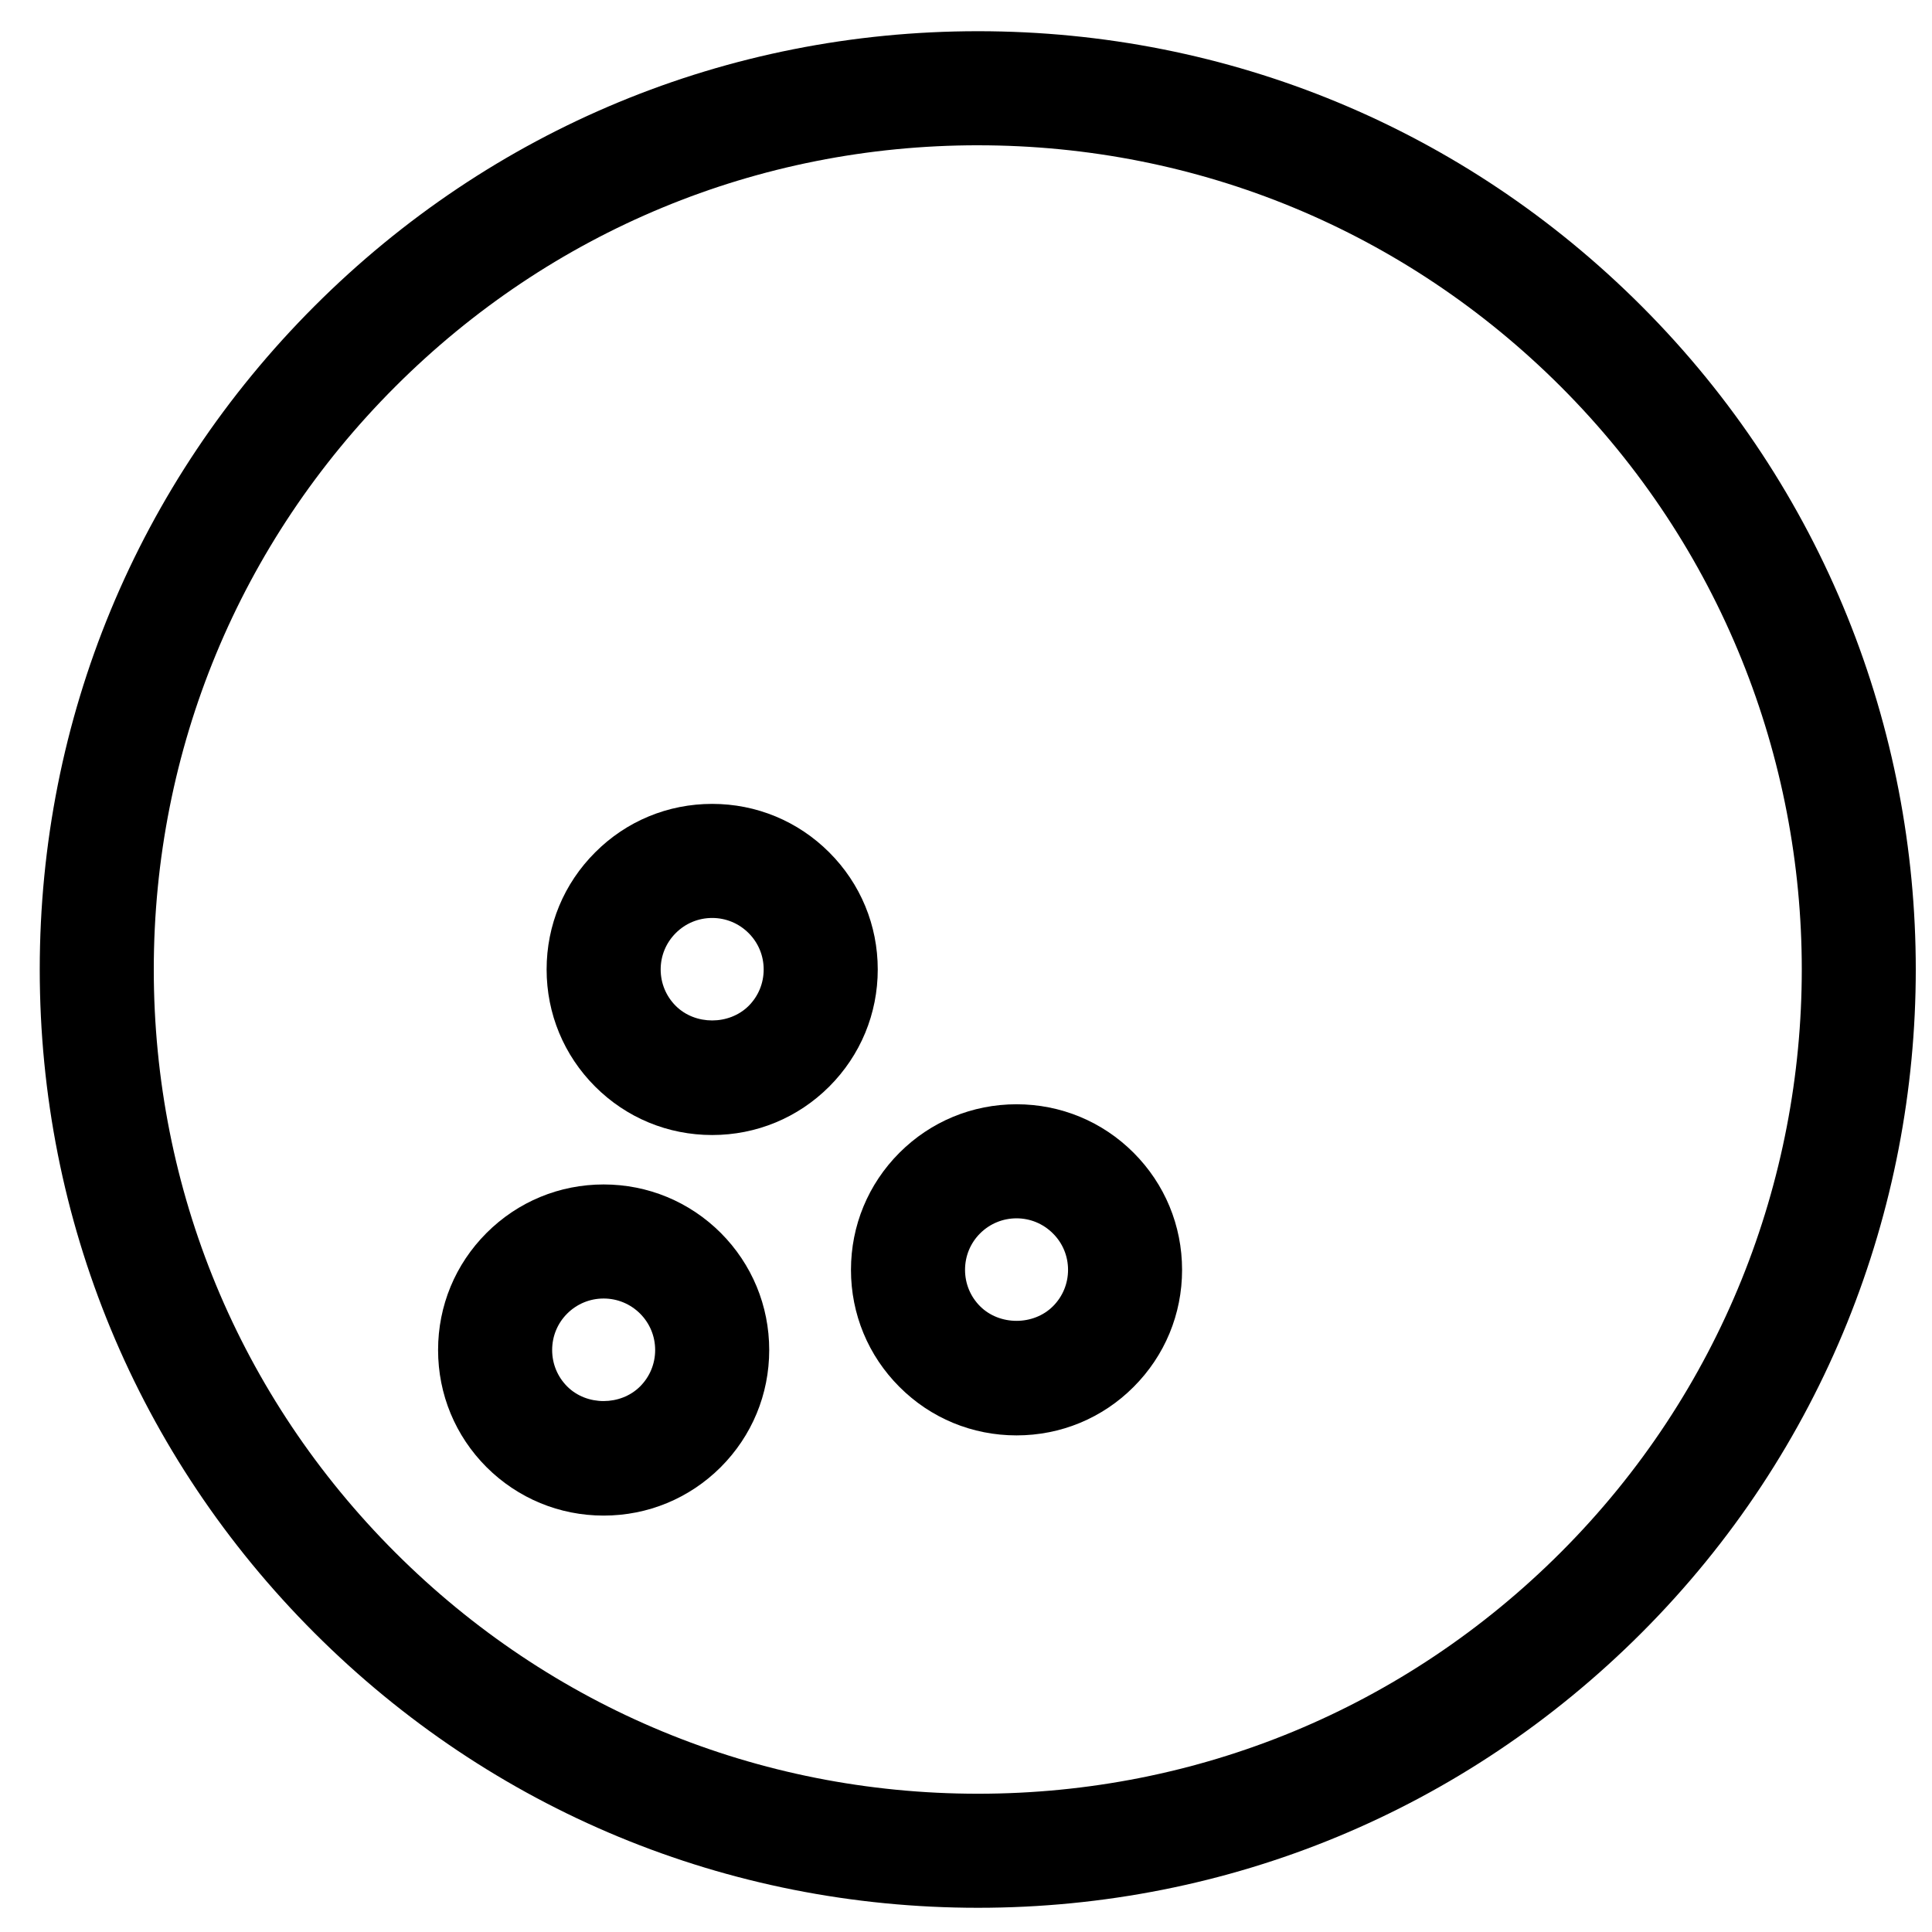
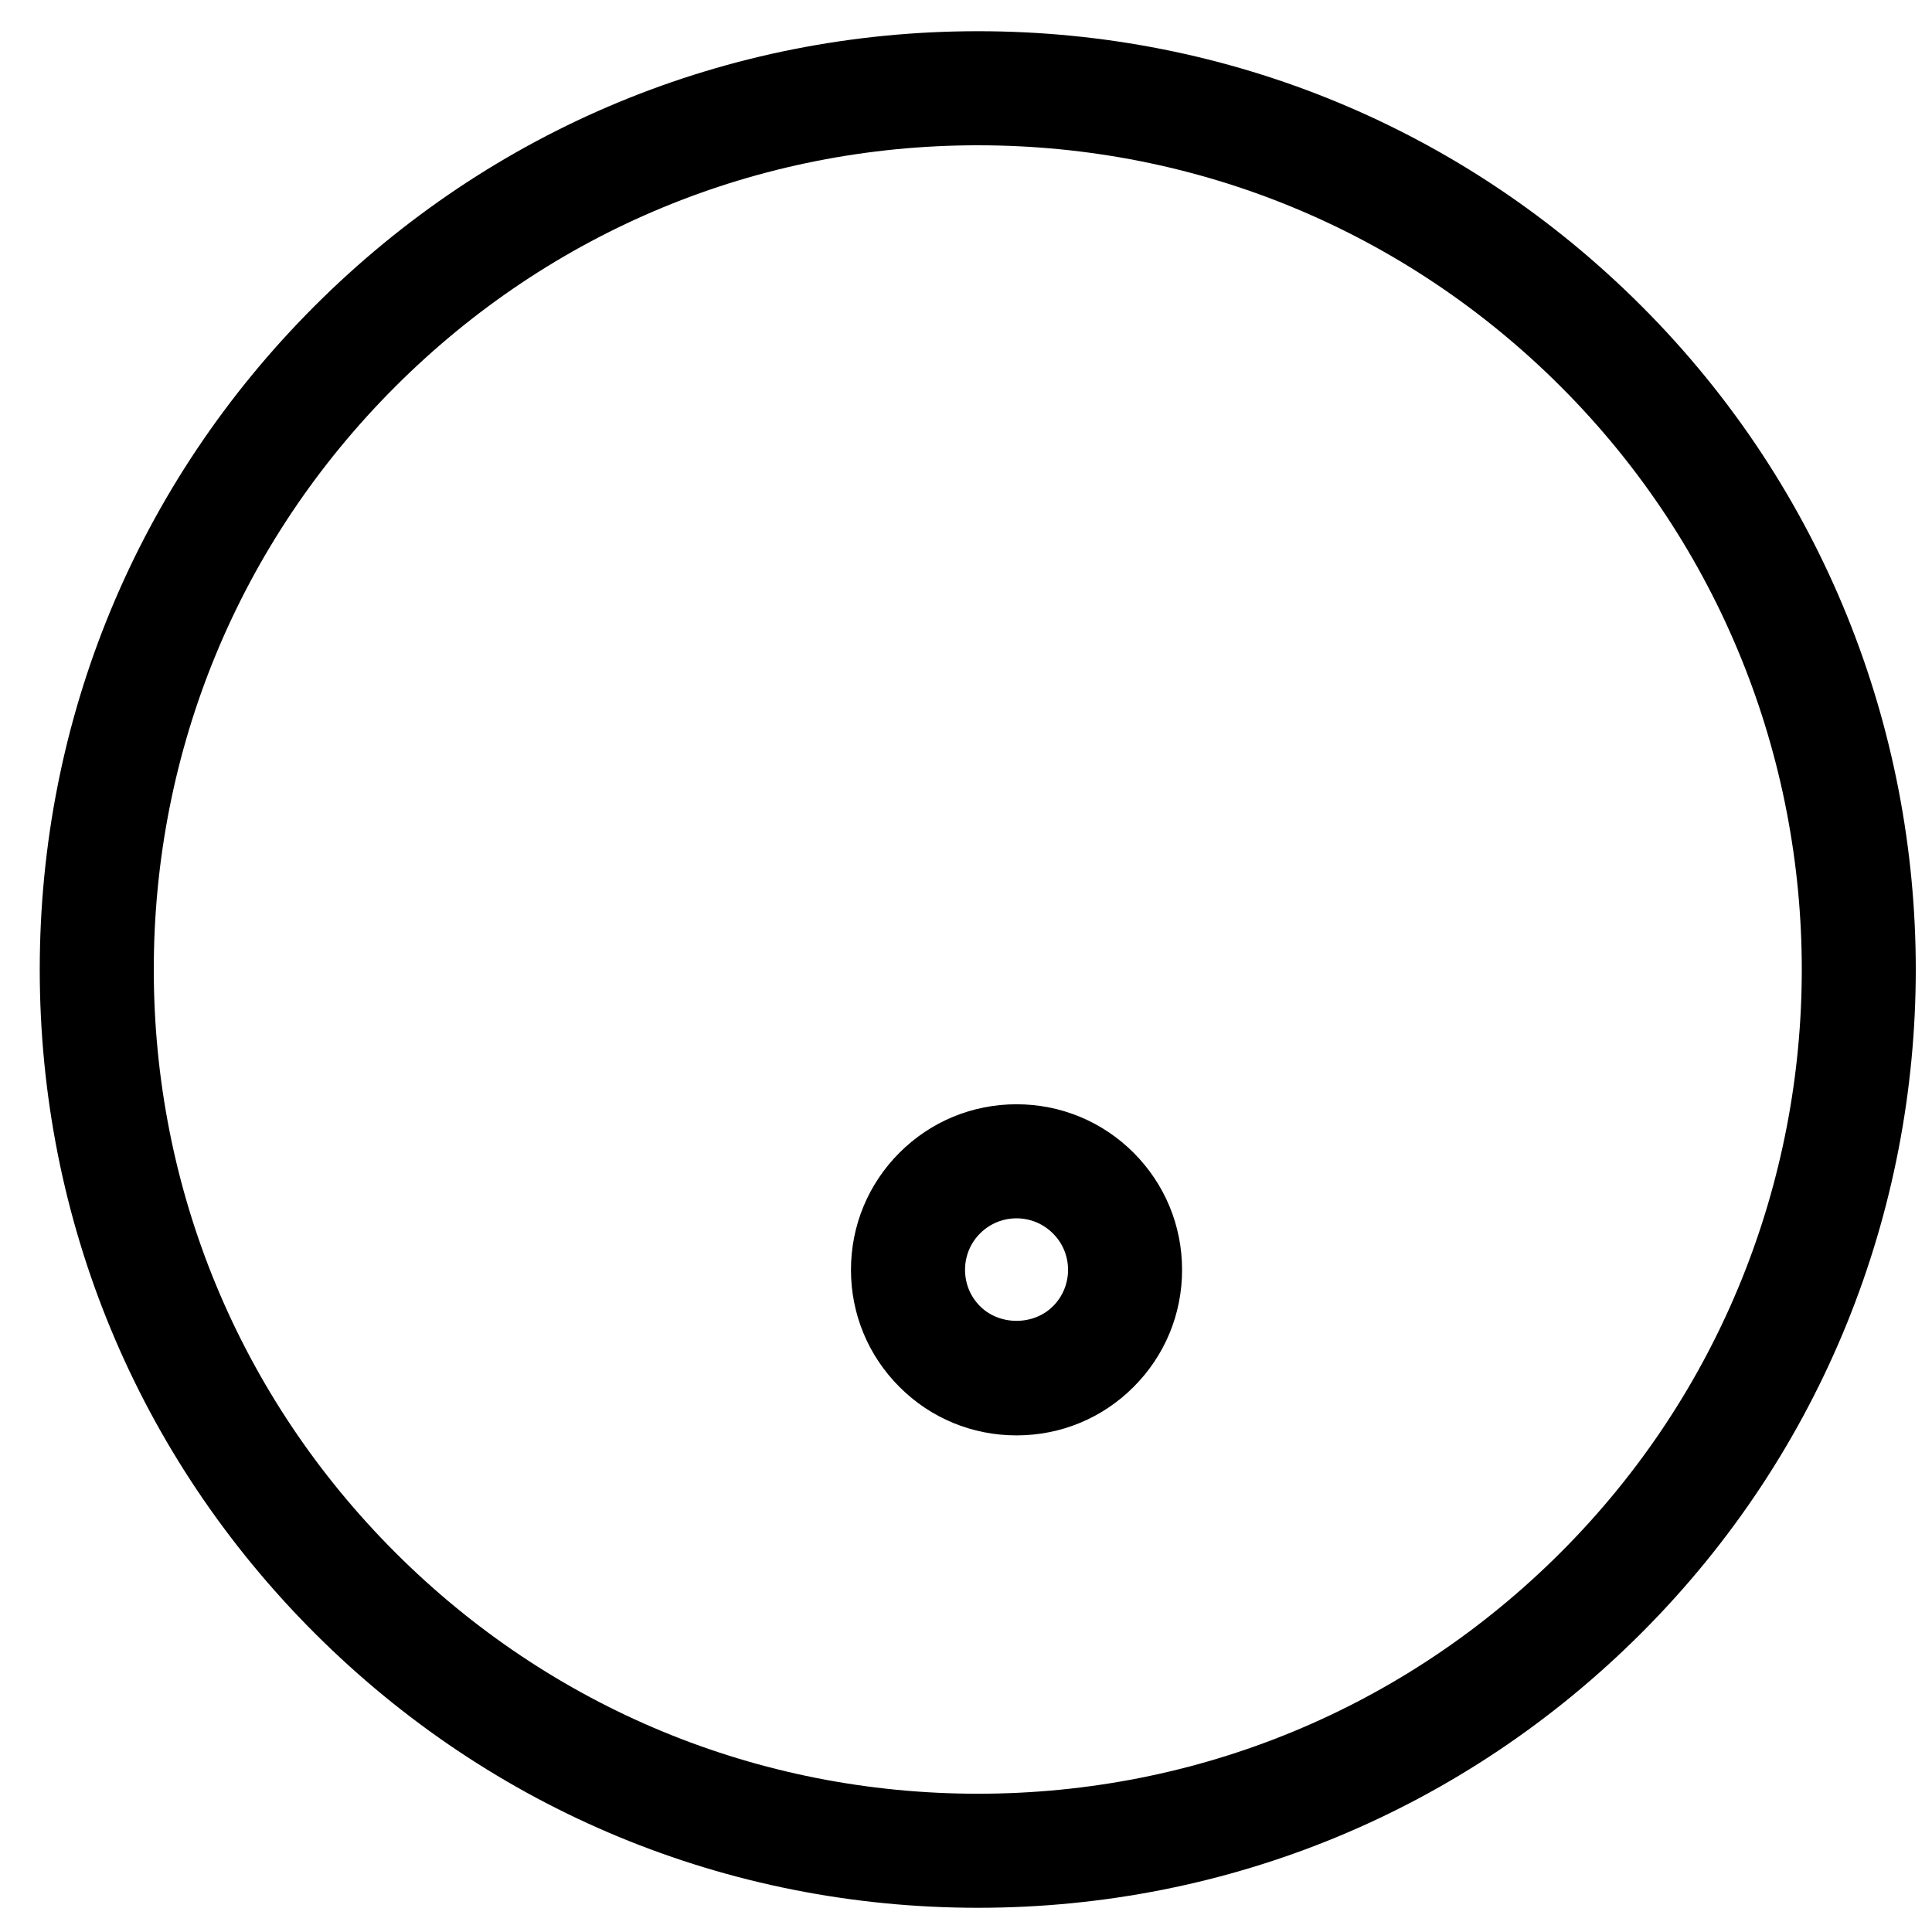
<svg xmlns="http://www.w3.org/2000/svg" width="800px" height="800px" version="1.1" viewBox="144 144 512 512">
  <defs>
    <clipPath id="a">
      <path d="m154 152h497.9v498h-497.9z" />
    </clipPath>
  </defs>
  <g clip-path="url(#a)">
    <path d="m403.18 182.5c-58.352 0-113.2 22.73-154.45 63.984-41.254 41.238-63.977 96.094-63.977 154.45 0 58.352 22.723 113.22 63.977 154.47 41.25 41.25 96.105 63.953 154.45 63.953 58.344 0 113.18-22.703 154.43-63.953 85.172-85.176 85.172-223.76 0.02-308.94-41.262-41.23-96.105-63.961-154.45-63.961m0 467.08c-66.422 0-128.86-25.855-175.82-72.812-46.965-46.953-72.828-109.41-72.828-175.84 0-66.422 25.863-128.86 72.828-175.82 46.957-46.965 109.39-72.84 175.82-72.84 66.414 0 128.86 25.855 175.82 72.82 96.941 96.965 96.934 254.72-0.02 351.68-46.945 46.957-109.38 72.812-175.8 72.812" fill-rule="evenodd" />
  </g>
  <path d="m413.39 466.87c-3.641 0-7.074 1.422-9.656 3.992-2.578 2.578-3.988 6.004-3.988 9.66 0 3.648 1.41 7.074 3.988 9.652 5.16 5.152 14.148 5.152 19.309 0 2.578-2.578 4-6.004 4-9.652 0-3.656-1.422-7.082-4-9.641-2.582-2.59-6.016-4.012-9.652-4.012m0 57.523c-11.719 0-22.742-4.543-31.027-12.844-8.293-8.293-12.848-19.309-12.848-31.027 0-11.727 4.566-22.742 12.848-31.035 8.285-8.281 19.309-12.844 31.027-12.844 11.715 0 22.738 4.562 31.023 12.844 8.281 8.293 12.848 19.309 12.848 31.035 0 11.719-4.555 22.734-12.848 31.027-8.285 8.301-19.309 12.844-31.023 12.844" fill-rule="evenodd" />
-   <path d="m332.73 387.27c-3.637 0-7.062 1.422-9.633 3.988-2.59 2.582-4.012 6.008-4.012 9.656 0 3.656 1.422 7.082 4 9.66 5.16 5.148 14.148 5.129 19.309 0 2.578-2.578 3.988-6.004 3.988-9.652 0-3.656-1.41-7.062-3.988-9.641-2.59-2.59-6.016-4.012-9.664-4.012m0 57.523c-11.719 0-22.742-4.562-31.023-12.848-8.285-8.293-12.848-19.305-12.848-31.031 0-11.742 4.574-22.754 12.867-31.027 8.25-8.281 19.273-12.848 31.004-12.848 11.727 0 22.75 4.566 31.043 12.867 8.273 8.273 12.84 19.289 12.84 31.008 0 11.727-4.566 22.738-12.848 31.031-8.293 8.285-19.316 12.848-31.035 12.848" fill-rule="evenodd" />
-   <path d="m303.97 488.12c-3.648 0-7.074 1.422-9.656 3.992-2.578 2.578-3.988 6.004-3.988 9.66 0 3.648 1.41 7.074 3.988 9.656 5.16 5.168 14.148 5.148 19.309 0 2.578-2.582 4-6.008 4-9.656 0-3.656-1.422-7.082-4-9.66-2.582-2.57-6.016-3.992-9.652-3.992m0 57.527c-11.711 0-22.734-4.566-31.027-12.828-8.281-8.293-12.848-19.305-12.848-31.047 0-11.727 4.555-22.738 12.848-31.031 8.285-8.285 19.309-12.848 31.027-12.848 11.707 0 22.73 4.562 31.023 12.824 8.293 8.316 12.855 19.328 12.855 31.055 0 11.742-4.574 22.754-12.855 31.047-8.281 8.262-19.305 12.828-31.023 12.828" fill-rule="evenodd" />
</svg>